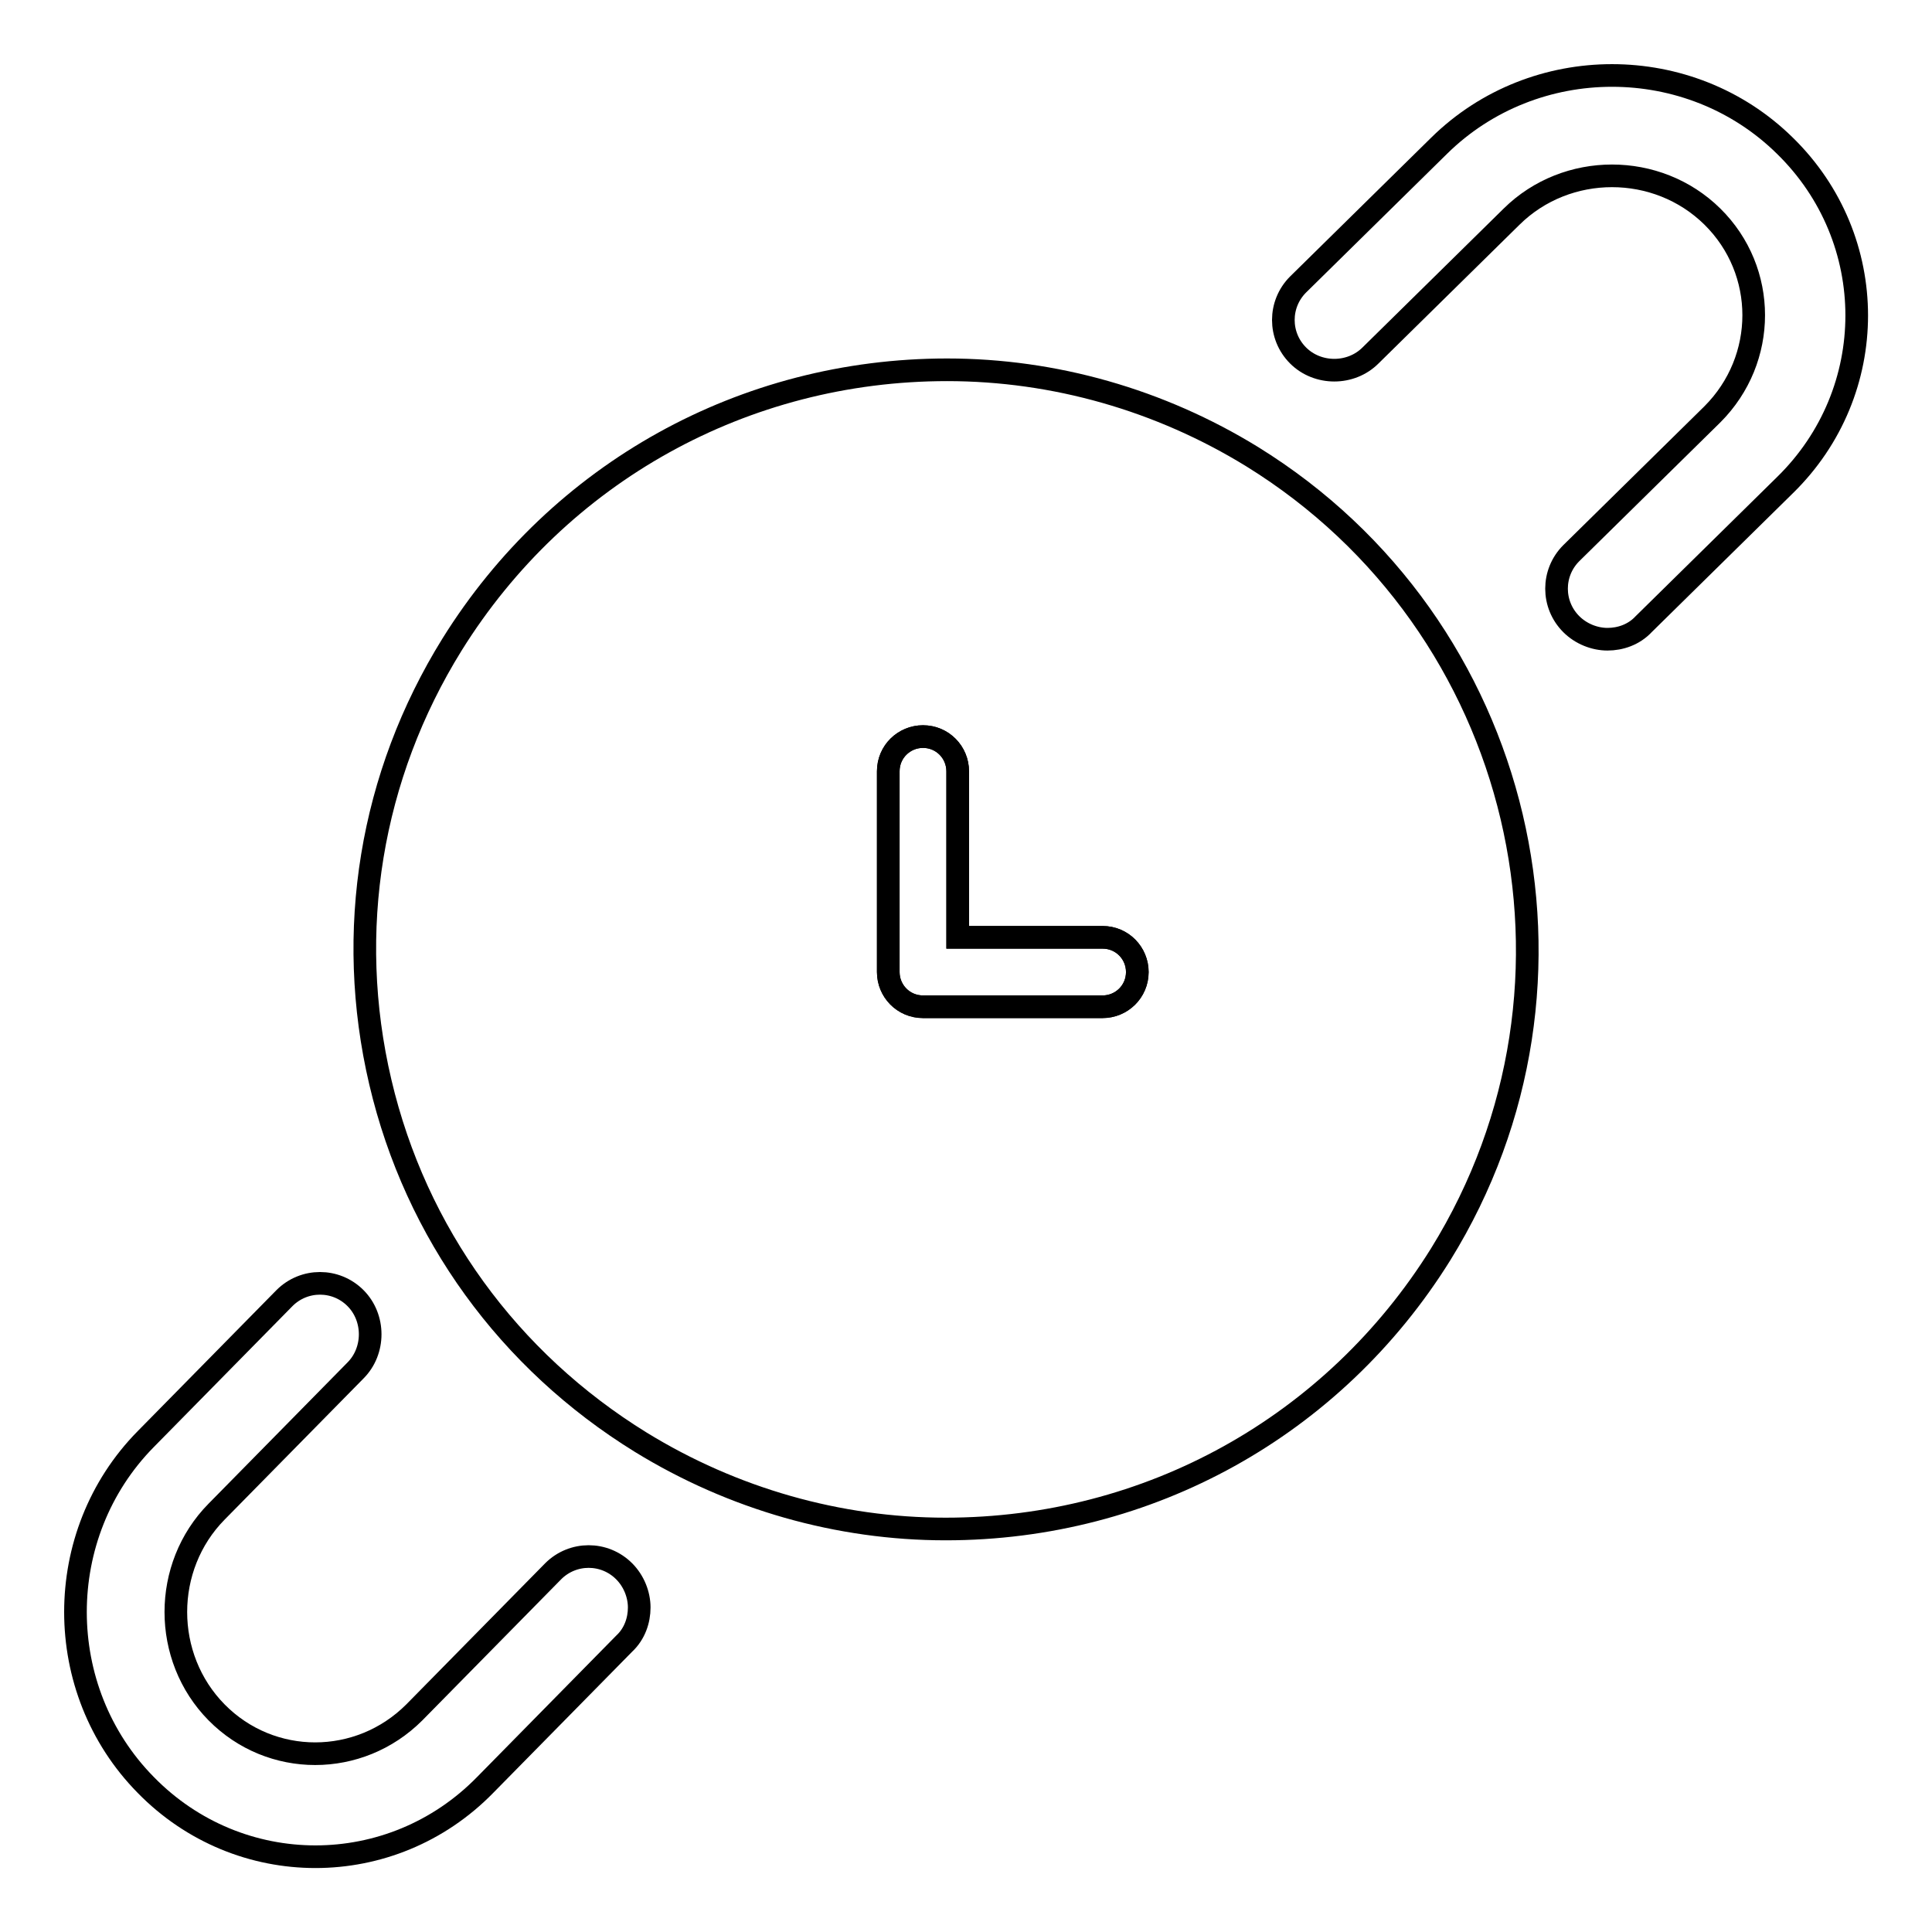
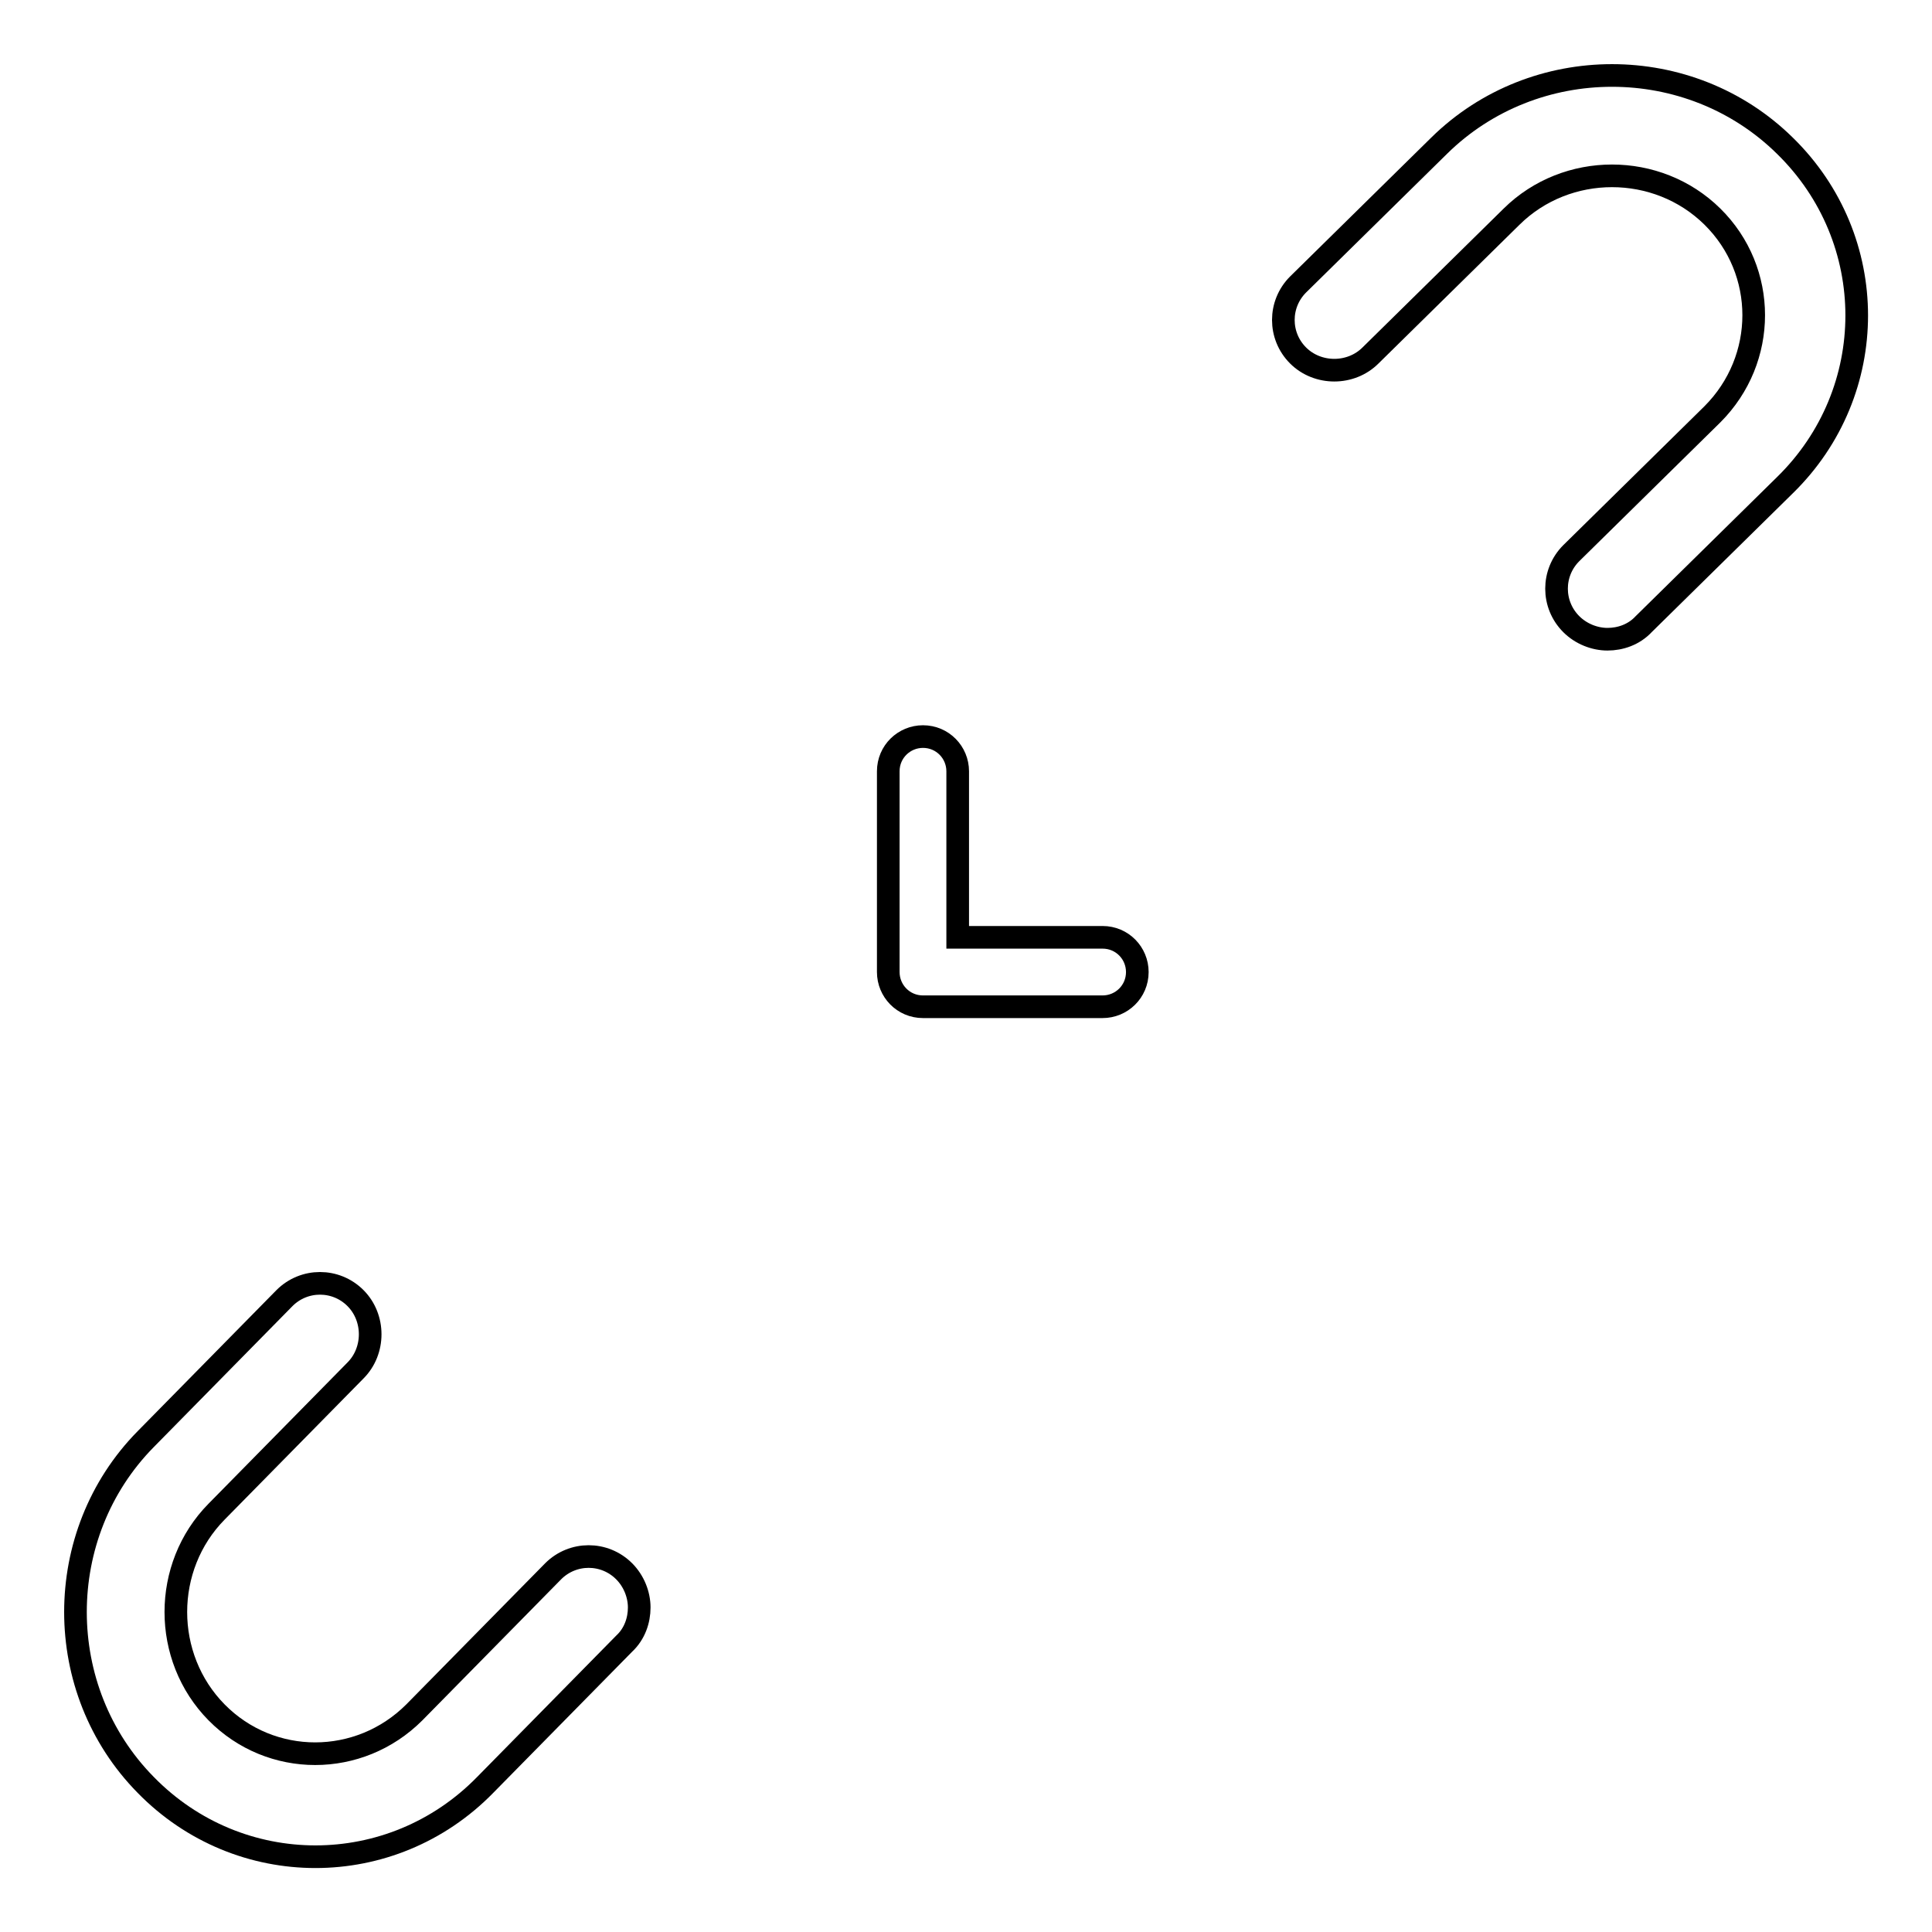
<svg xmlns="http://www.w3.org/2000/svg" version="1.1" x="0px" y="0px" viewBox="0 0 256 256" enable-background="new 0 0 256 256" xml:space="preserve">
  <g>
    <g>
-       <path stroke-width="3" fill-opacity="0" stroke="#000000" d="M165.9,60.5c-12.2-7.5-26.2-11.5-40.4-11.5c-26.9,0-51.4,13.6-65.6,36.4c-10.8,17.4-14.2,38-9.5,58c4.7,20,17,36.9,34.5,47.7c12.2,7.5,26.2,11.5,40.4,11.5c26.9,0,51.4-13.6,65.6-36.4C213.2,130.2,202,82.8,165.9,60.5L165.9,60.5z" />
      <path stroke-width="3" fill-opacity="0" stroke="#000000" d="M236.5,19.3c-12.6-12.4-33.2-12.4-45.8,0L172,37.7c-2.6,2.6-2.6,6.8,0,9.4s7,2.6,9.6,0l18.7-18.4c7.3-7.2,19.3-7.2,26.6,0c7.3,7.2,7.3,18.9,0,26.2l-18.7,18.4c-2.6,2.6-2.6,6.8,0,9.4c1.3,1.3,3.1,2,4.8,2s3.5-0.6,4.8-2l18.7-18.4C249.2,51.9,249.2,31.7,236.5,19.3L236.5,19.3z" />
      <path stroke-width="3" fill-opacity="0" stroke="#000000" d="M19.3,236.5c-12.4-12.6-12.4-33.2,0-45.8L37.7,172c2.6-2.6,6.8-2.6,9.4,0c2.6,2.6,2.6,7,0,9.6l-18.4,18.7c-7.2,7.3-7.2,19.3,0,26.6c7.2,7.3,18.9,7.3,26.2,0l18.4-18.7c2.6-2.6,6.8-2.6,9.4,0c1.3,1.3,2,3.1,2,4.8c0,1.7-0.6,3.5-2,4.8l-18.4,18.7C51.9,249.2,31.7,249.2,19.3,236.5L19.3,236.5z" />
-       <path stroke-width="3" fill-opacity="0" stroke="#000000" d="M126.9,124.2v-22c0-2.5-2-4.6-4.6-4.6c-2.5,0-4.6,2-4.6,4.6v26.6c0,2.5,2,4.6,4.6,4.6h23.8c2.5,0,4.6-2,4.6-4.6c0-2.5-2-4.6-4.6-4.6H126.9L126.9,124.2z" />
      <path stroke-width="3" fill-opacity="0" stroke="#000000" d="M126.9,124.2v-22c0-2.5-2-4.6-4.6-4.6c-2.5,0-4.6,2-4.6,4.6v26.6c0,2.5,2,4.6,4.6,4.6h23.8c2.5,0,4.6-2,4.6-4.6c0-2.5-2-4.6-4.6-4.6H126.9L126.9,124.2z" />
    </g>
  </g>
</svg>